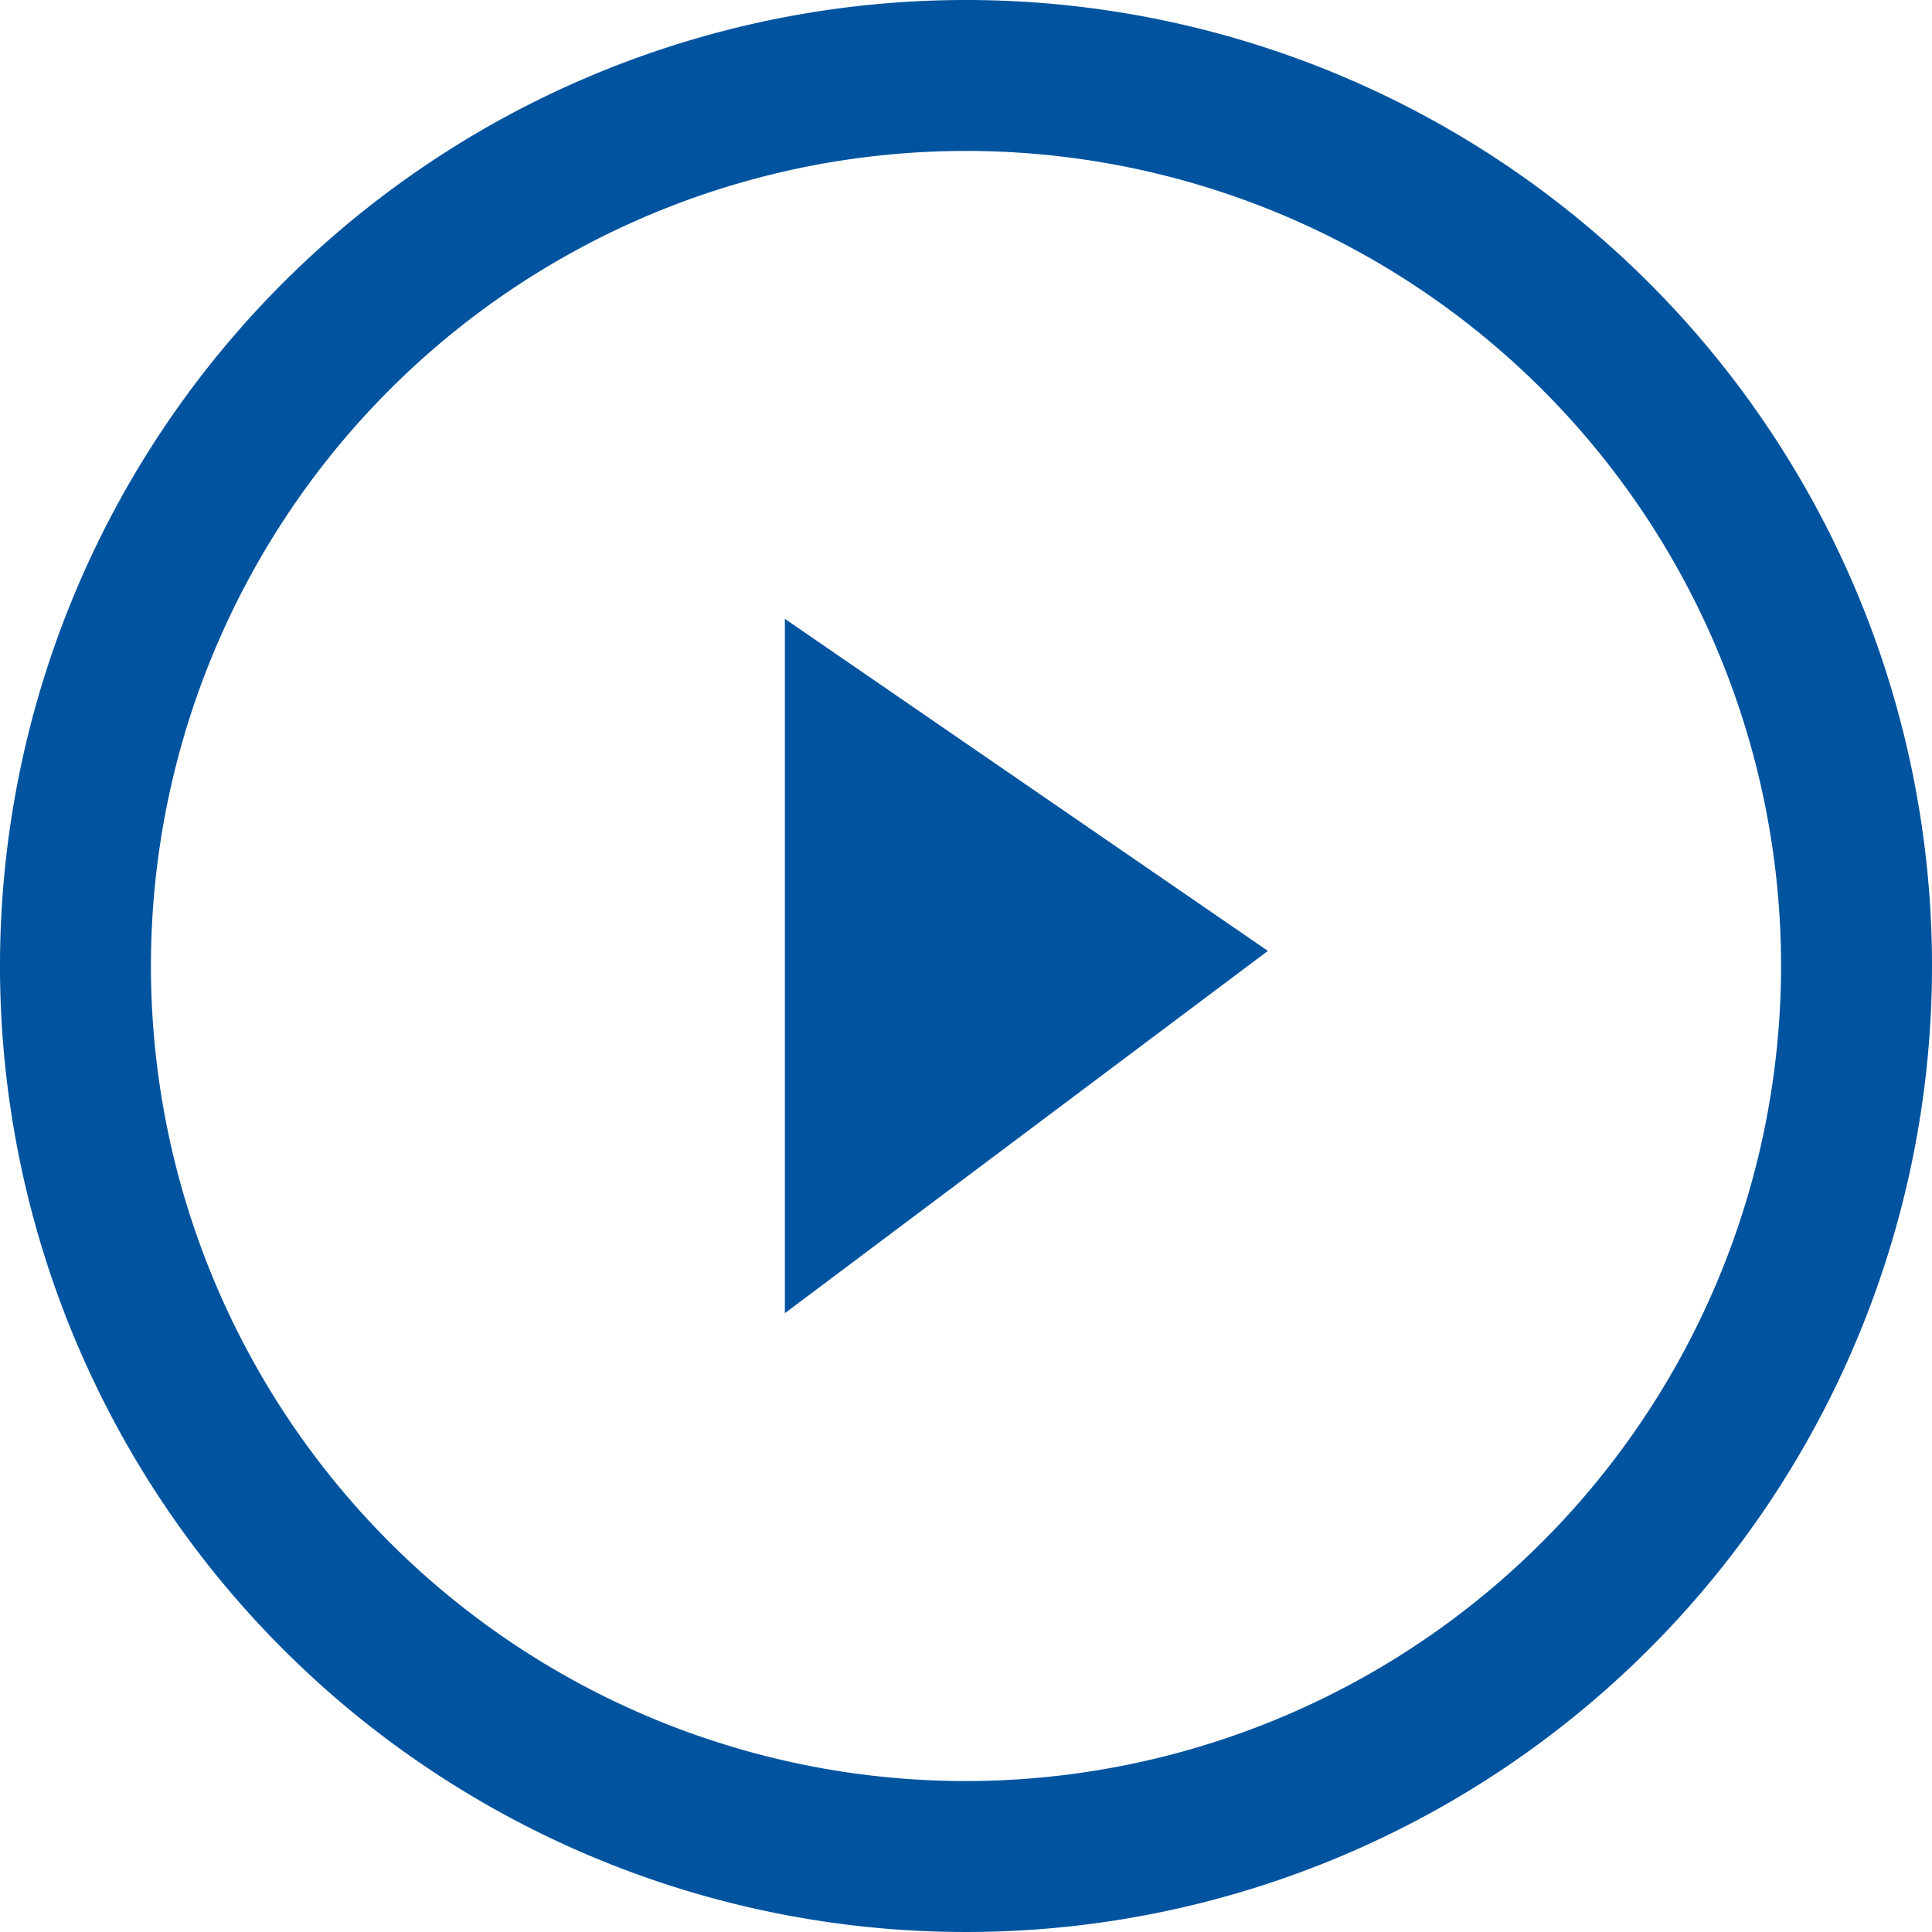
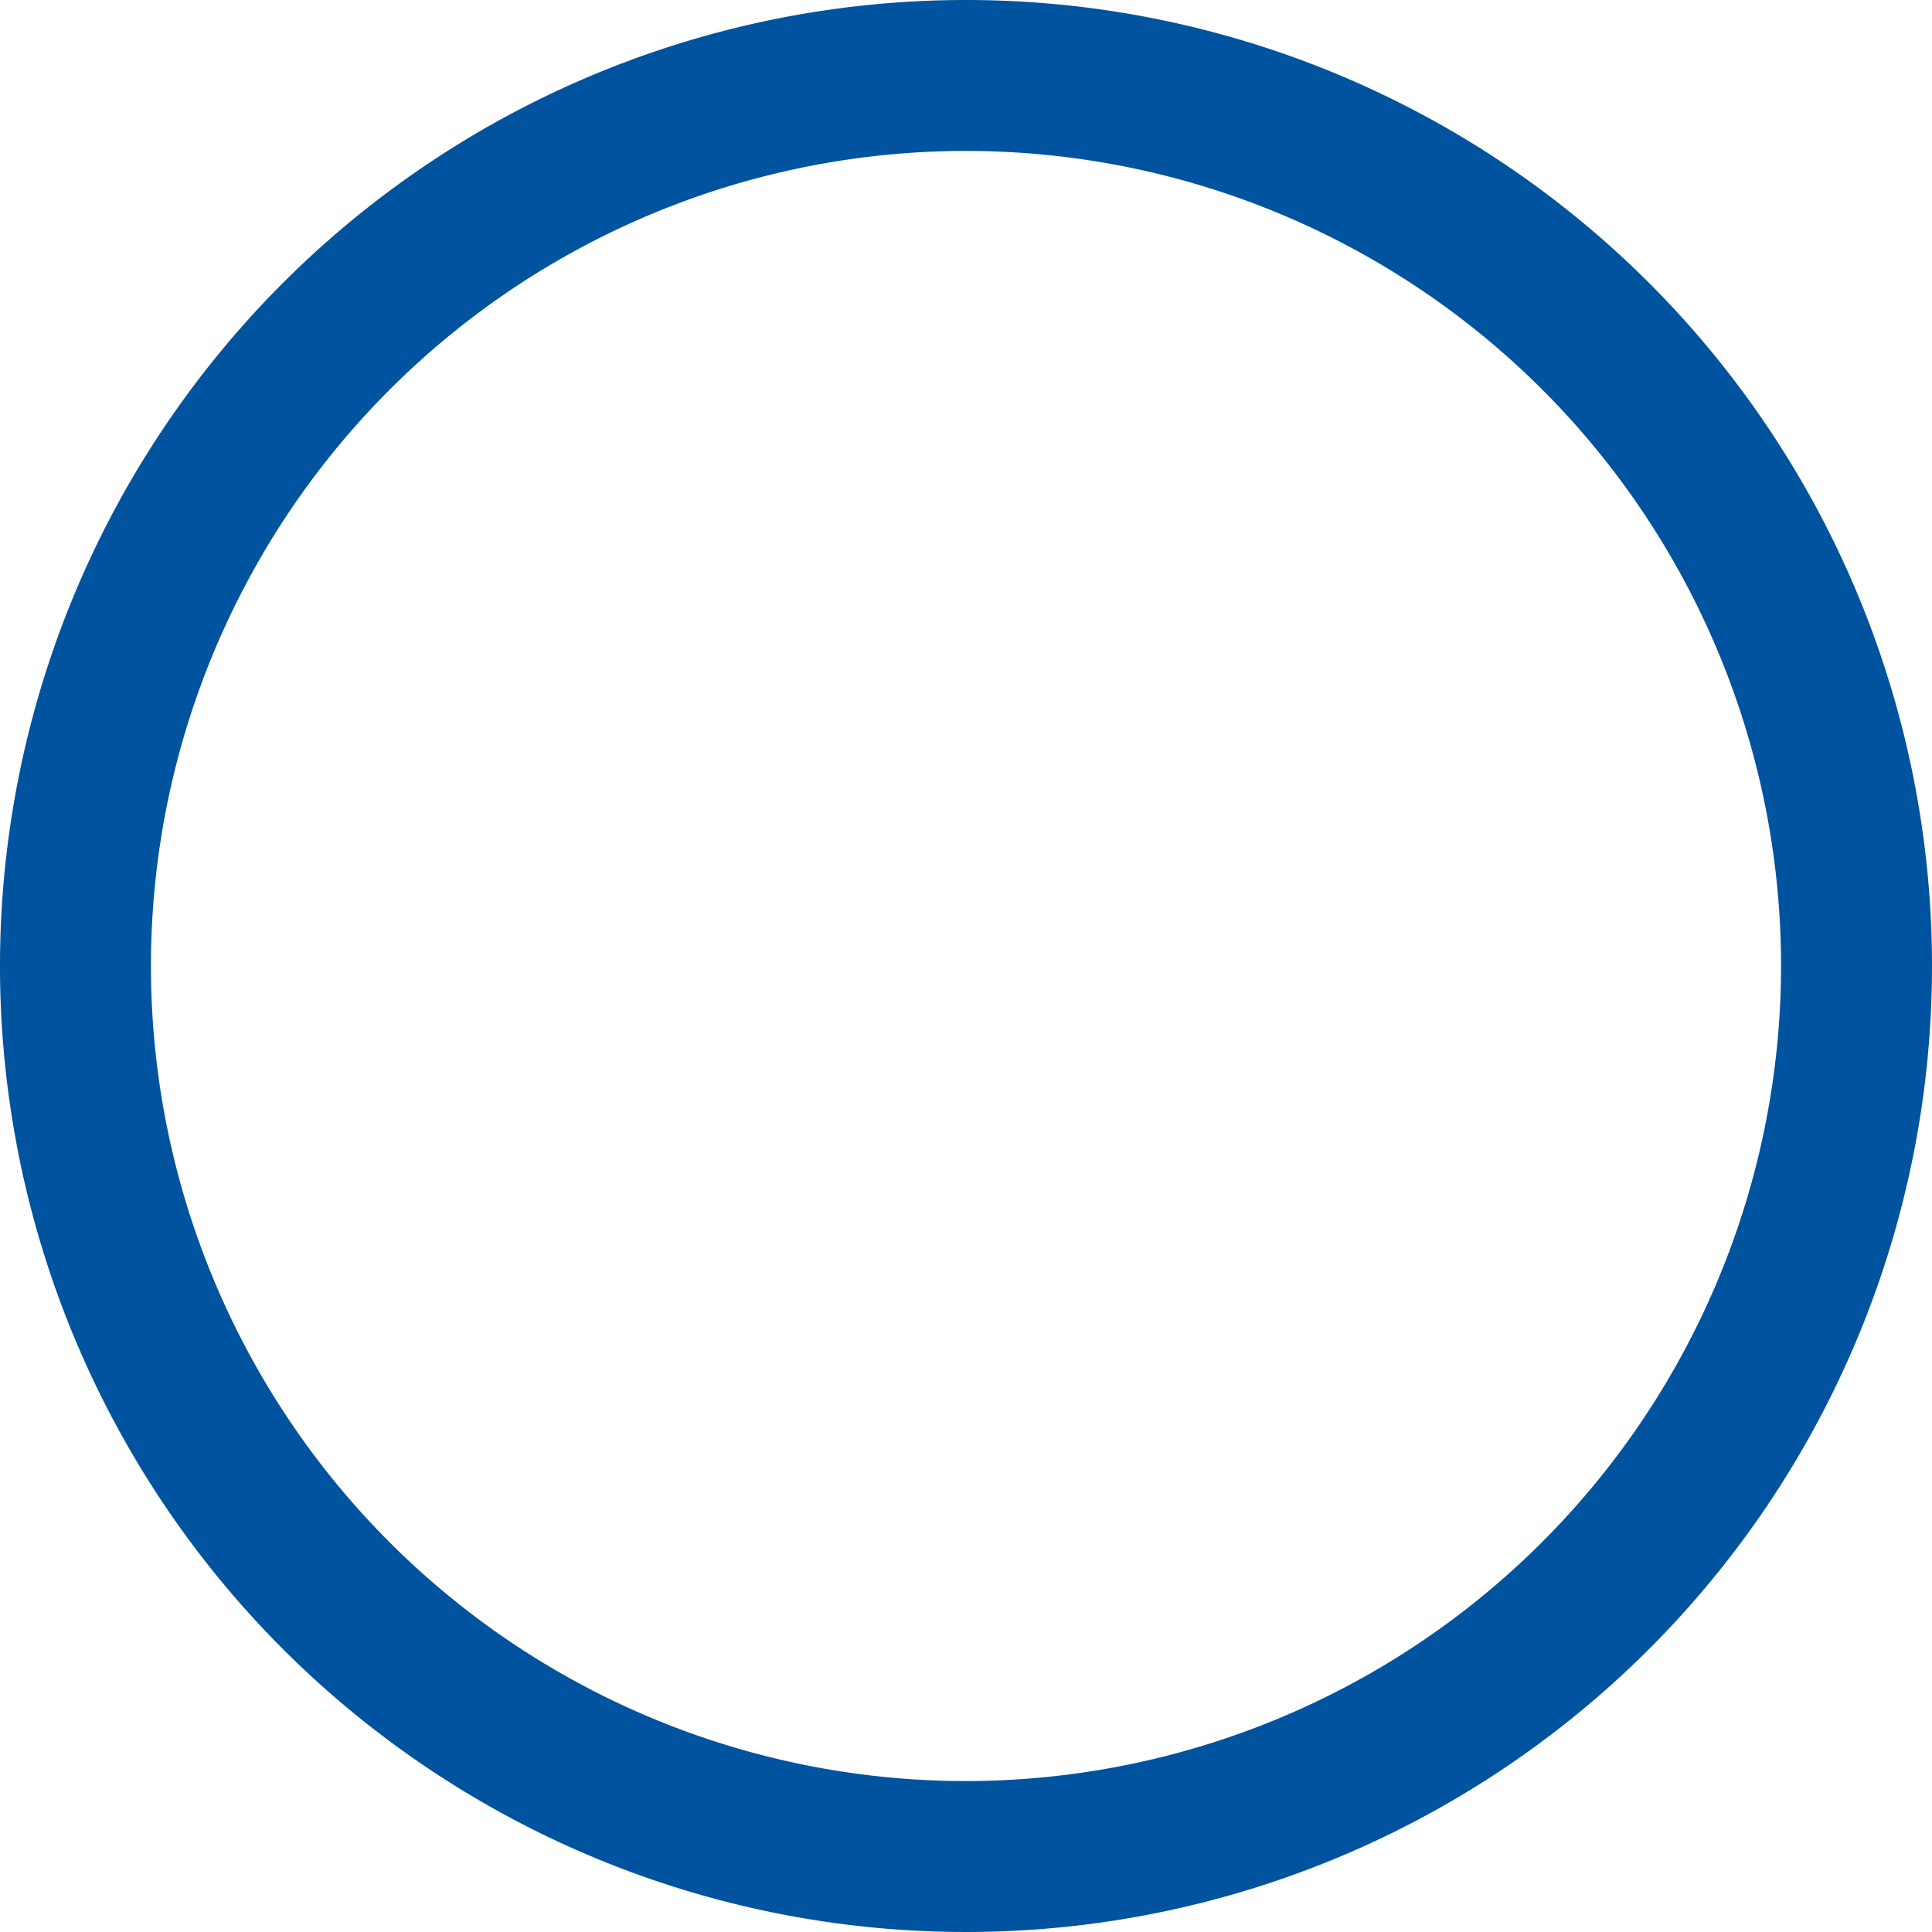
<svg xmlns="http://www.w3.org/2000/svg" height="64" viewBox="0 0 64 64" width="64">
  <g fill="#00539f">
    <path d="m32 0a32 32 0 1 0 32 32 32 32 0 0 0 -32-32zm0 59a27 27 0 1 1 27-27 27.028 27.028 0 0 1 -27 27z" />
-     <path d="m26 43.5 16-12-16-11z" />
  </g>
</svg>